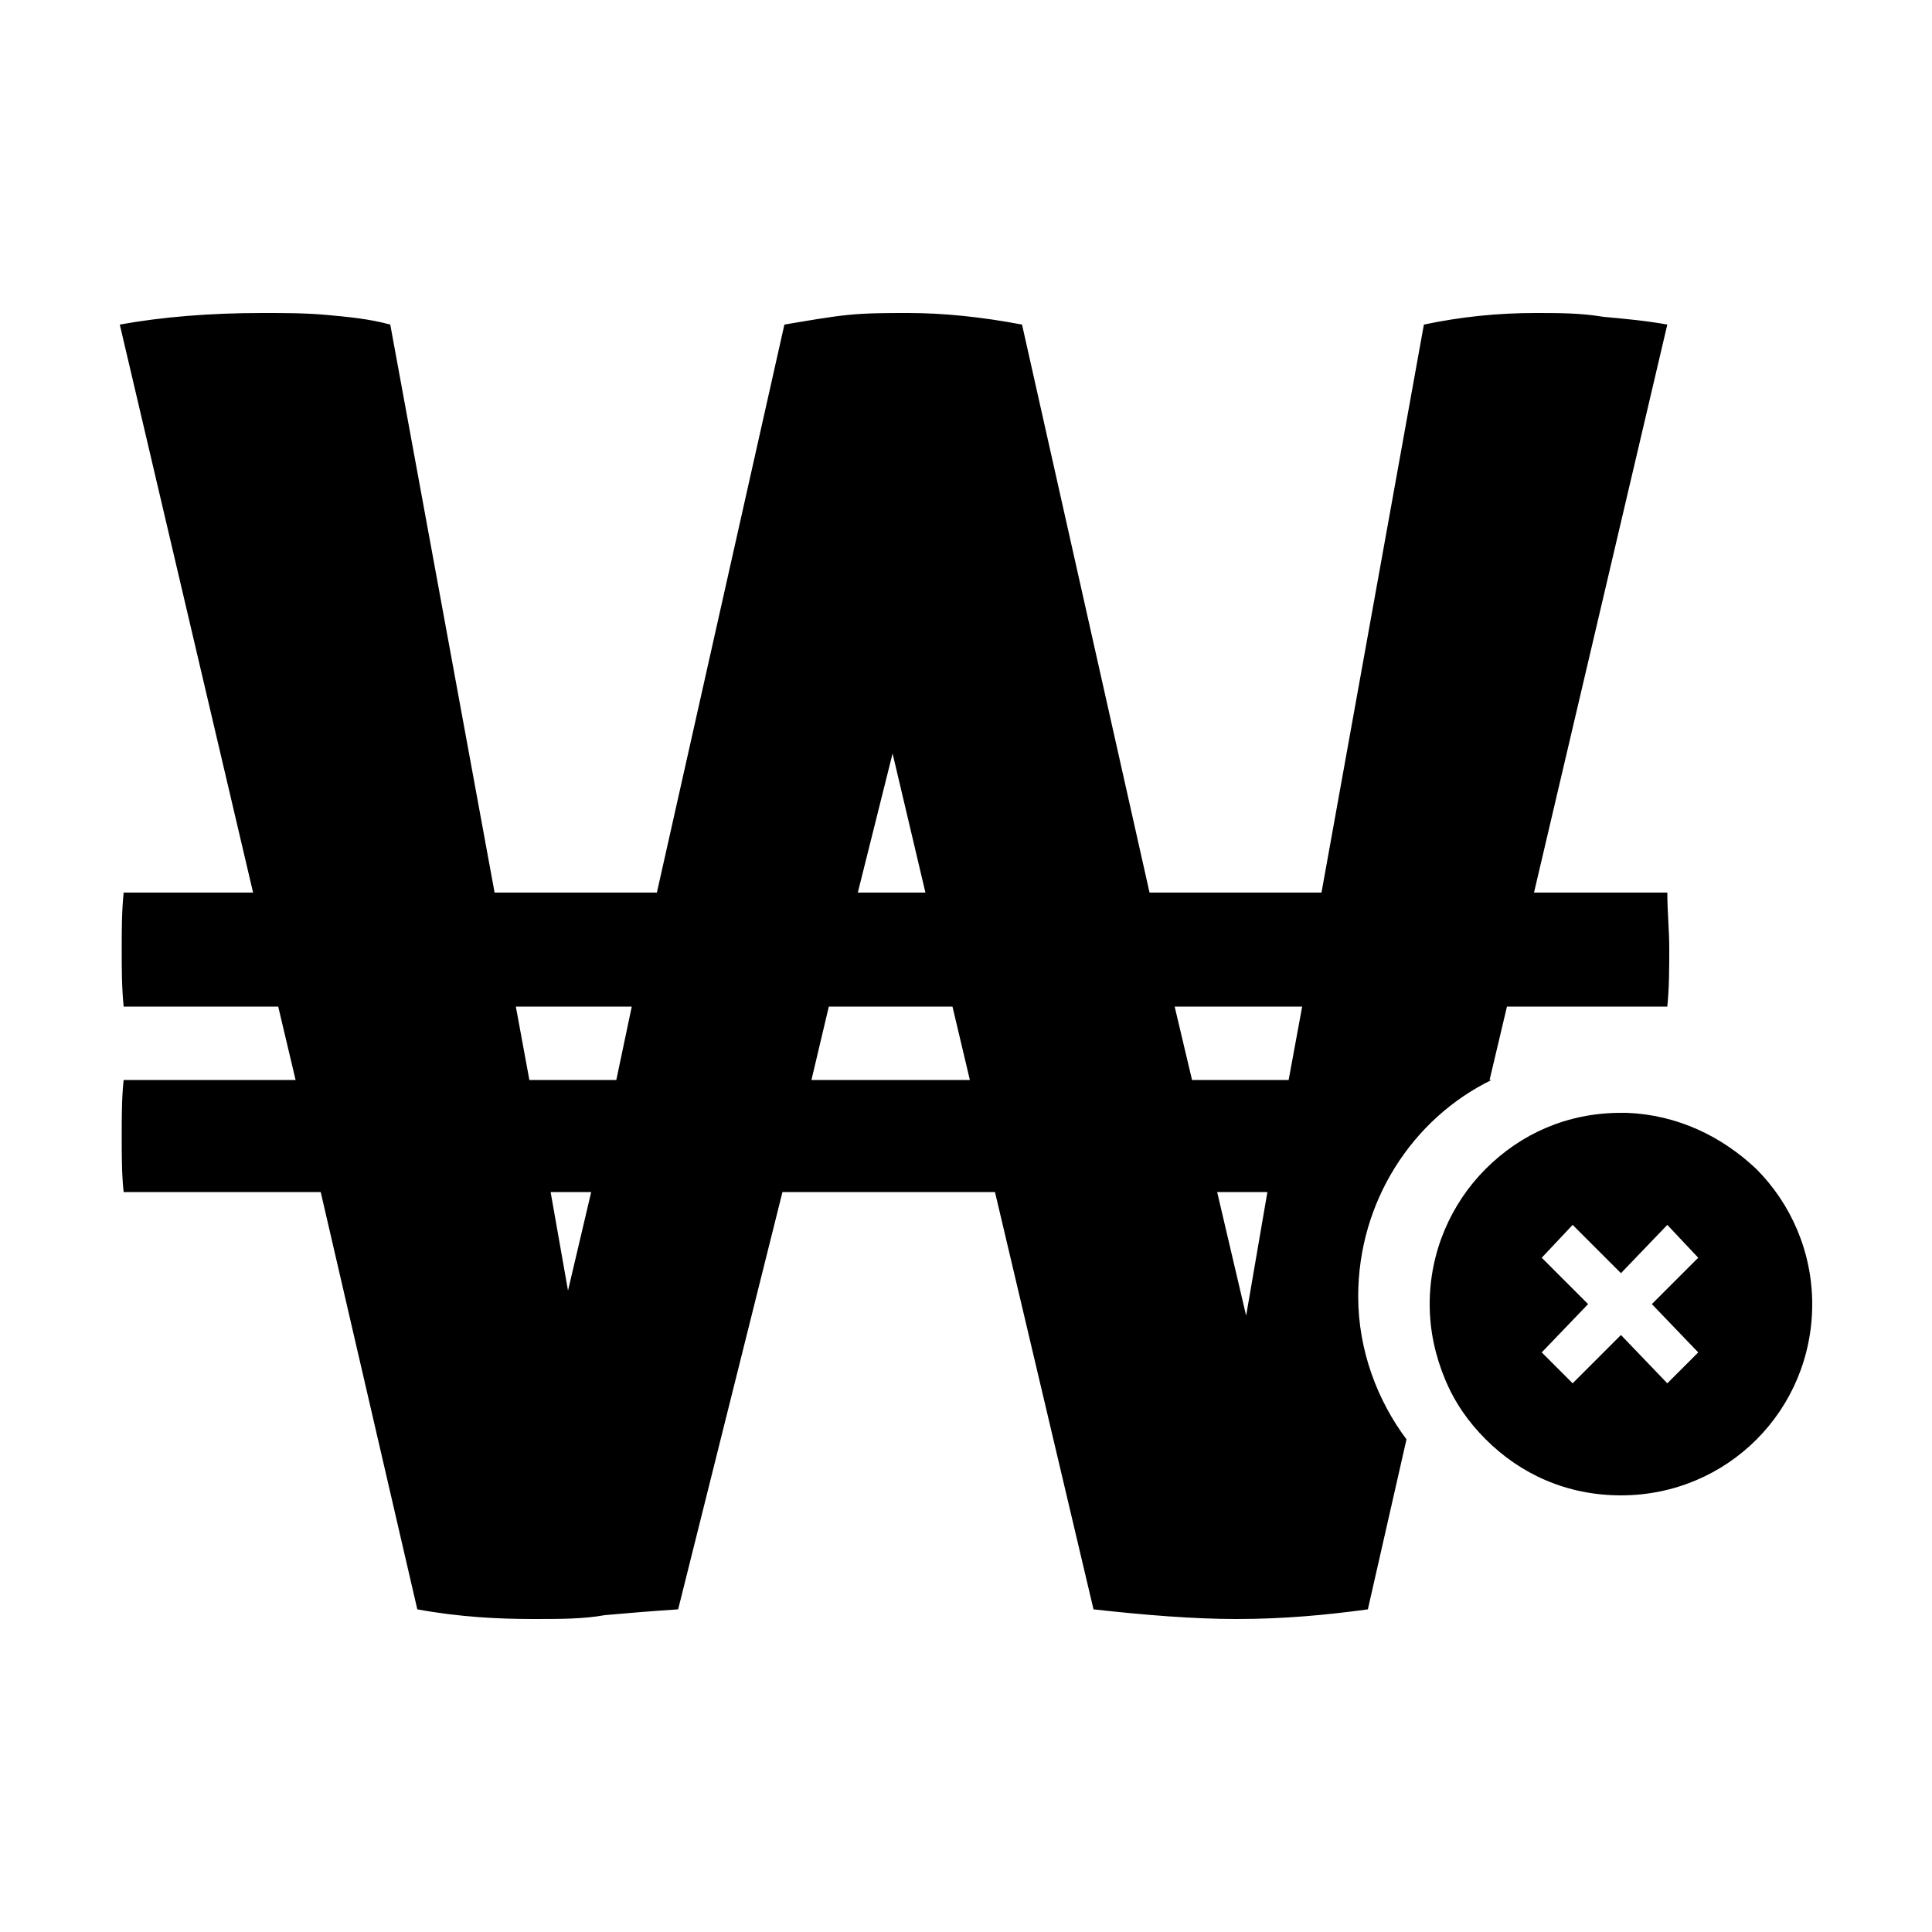
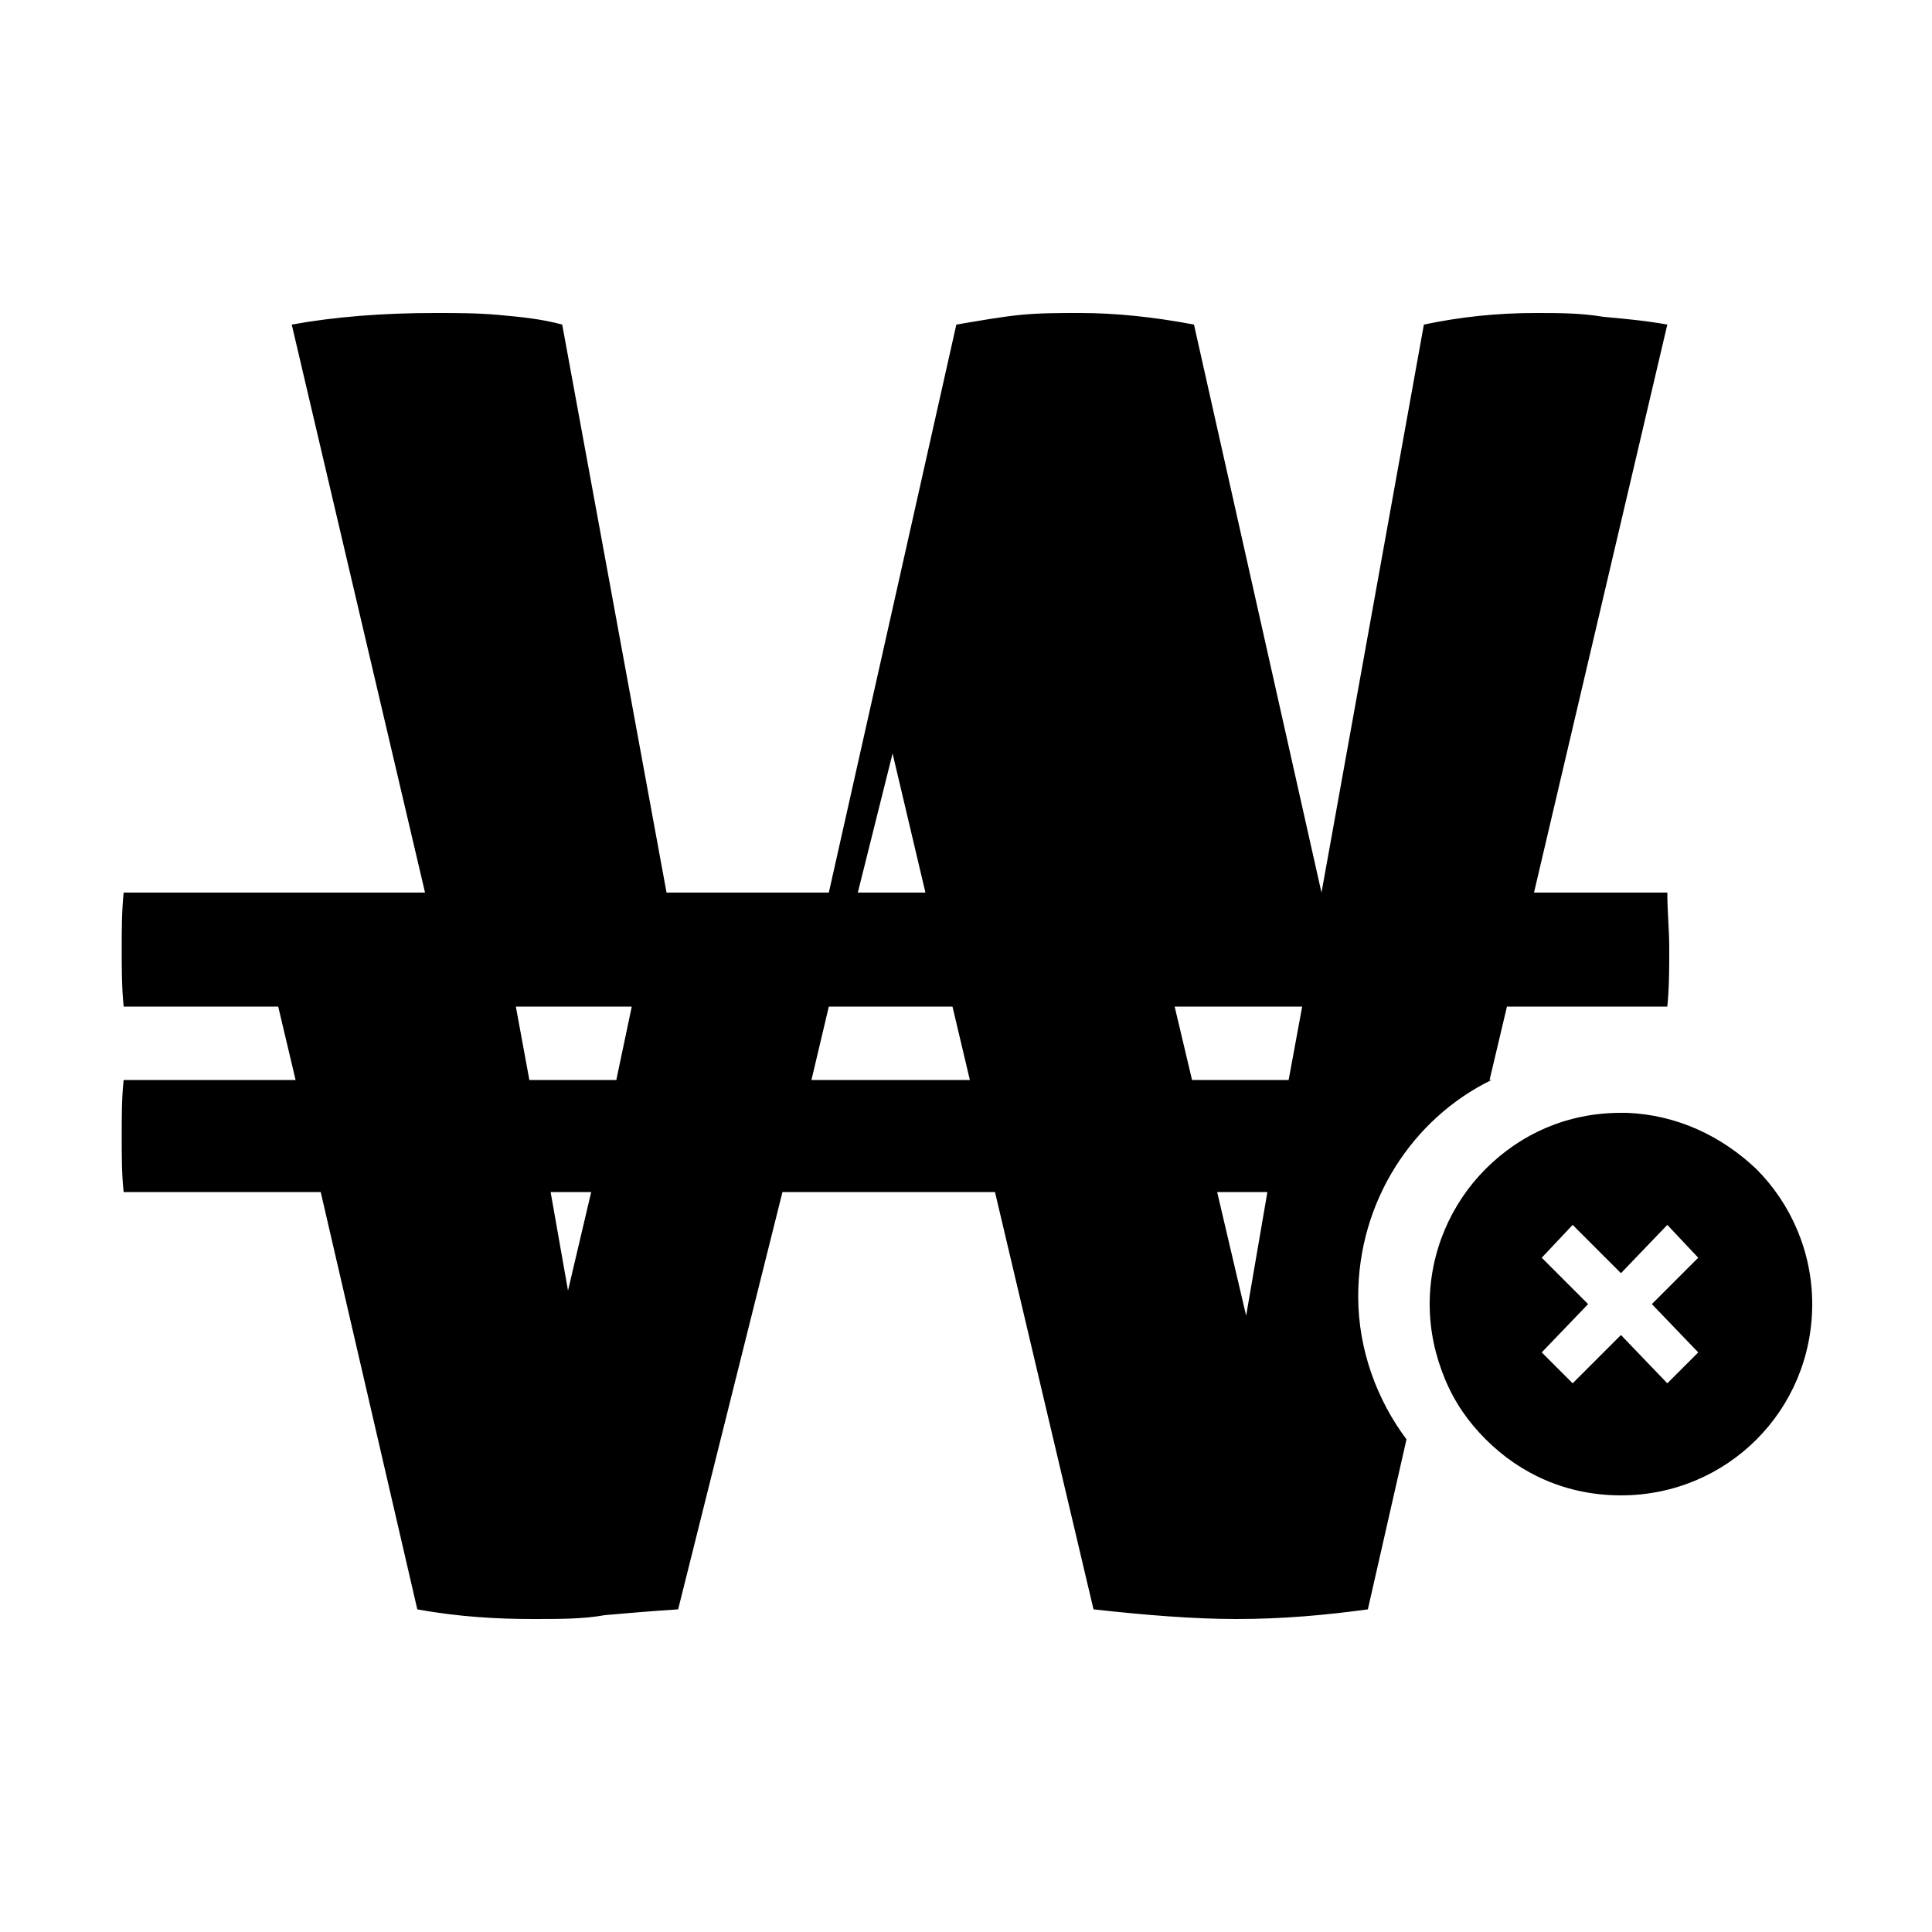
<svg xmlns="http://www.w3.org/2000/svg" width="64" height="64" viewBox="0 0 1000 1000">
-   <path d="M909 605c-18-17-41-28-67-29h-3c-28 0-52 11-70 29s-29 43-29 70c0 14 3 27 8 39s12 22 21 31c18 18 42 29 70 29 55 0 99-44 99-99 0-27-11-52-29-70zm-30 95l-16 16-24-25-25 25-16-16 24-25-24-24 16-17 25 25 24-25 16 17-24 24 24 25zm-16-238h-69l69-294c-11-2-22-3-33-4-12-2-23-2-35-2-20 0-39 2-58 6l-53 294h-89l-66-294c-21-4-41-6-59-6-11 0-21 0-31 1s-21 3-33 5l-66 294h-84l-54-294c-11-3-22-4-33-5s-22-1-33-1c-27 0-52 2-74 6l69 294H64c-1 10-1 19-1 30 0 9 0 19 1 29h80l9 38H64c-1 9-1 19-1 29s0 20 1 29h102l50 216c22 4 42 5 60 5 14 0 26 0 37-2 11-1 23-2 38-3l54-216h110l51 216c27 3 52 5 74 5 24 0 46-2 68-5l20-88c-15-20-25-46-25-74 0-49 28-92 69-112h-1l9-38h83c1-10 1-20 1-30s-1-19-1-29zM294 668l-9-51h21l-12 51zm25-109h-45l-7-38h60l-8 38zm143-169l17 72h-35l18-72zm-42 169l9-38h64l9 38h-82zm225 122l-15-64h26l-11 64zm22-122h-50l-9-38h66l-7 38z" />
+   <path d="M909 605c-18-17-41-28-67-29h-3c-28 0-52 11-70 29s-29 43-29 70c0 14 3 27 8 39s12 22 21 31c18 18 42 29 70 29 55 0 99-44 99-99 0-27-11-52-29-70zm-30 95l-16 16-24-25-25 25-16-16 24-25-24-24 16-17 25 25 24-25 16 17-24 24 24 25zm-16-238h-69l69-294c-11-2-22-3-33-4-12-2-23-2-35-2-20 0-39 2-58 6l-53 294l-66-294c-21-4-41-6-59-6-11 0-21 0-31 1s-21 3-33 5l-66 294h-84l-54-294c-11-3-22-4-33-5s-22-1-33-1c-27 0-52 2-74 6l69 294H64c-1 10-1 19-1 30 0 9 0 19 1 29h80l9 38H64c-1 9-1 19-1 29s0 20 1 29h102l50 216c22 4 42 5 60 5 14 0 26 0 37-2 11-1 23-2 38-3l54-216h110l51 216c27 3 52 5 74 5 24 0 46-2 68-5l20-88c-15-20-25-46-25-74 0-49 28-92 69-112h-1l9-38h83c1-10 1-20 1-30s-1-19-1-29zM294 668l-9-51h21l-12 51zm25-109h-45l-7-38h60l-8 38zm143-169l17 72h-35l18-72zm-42 169l9-38h64l9 38h-82zm225 122l-15-64h26l-11 64zm22-122h-50l-9-38h66l-7 38z" />
</svg>